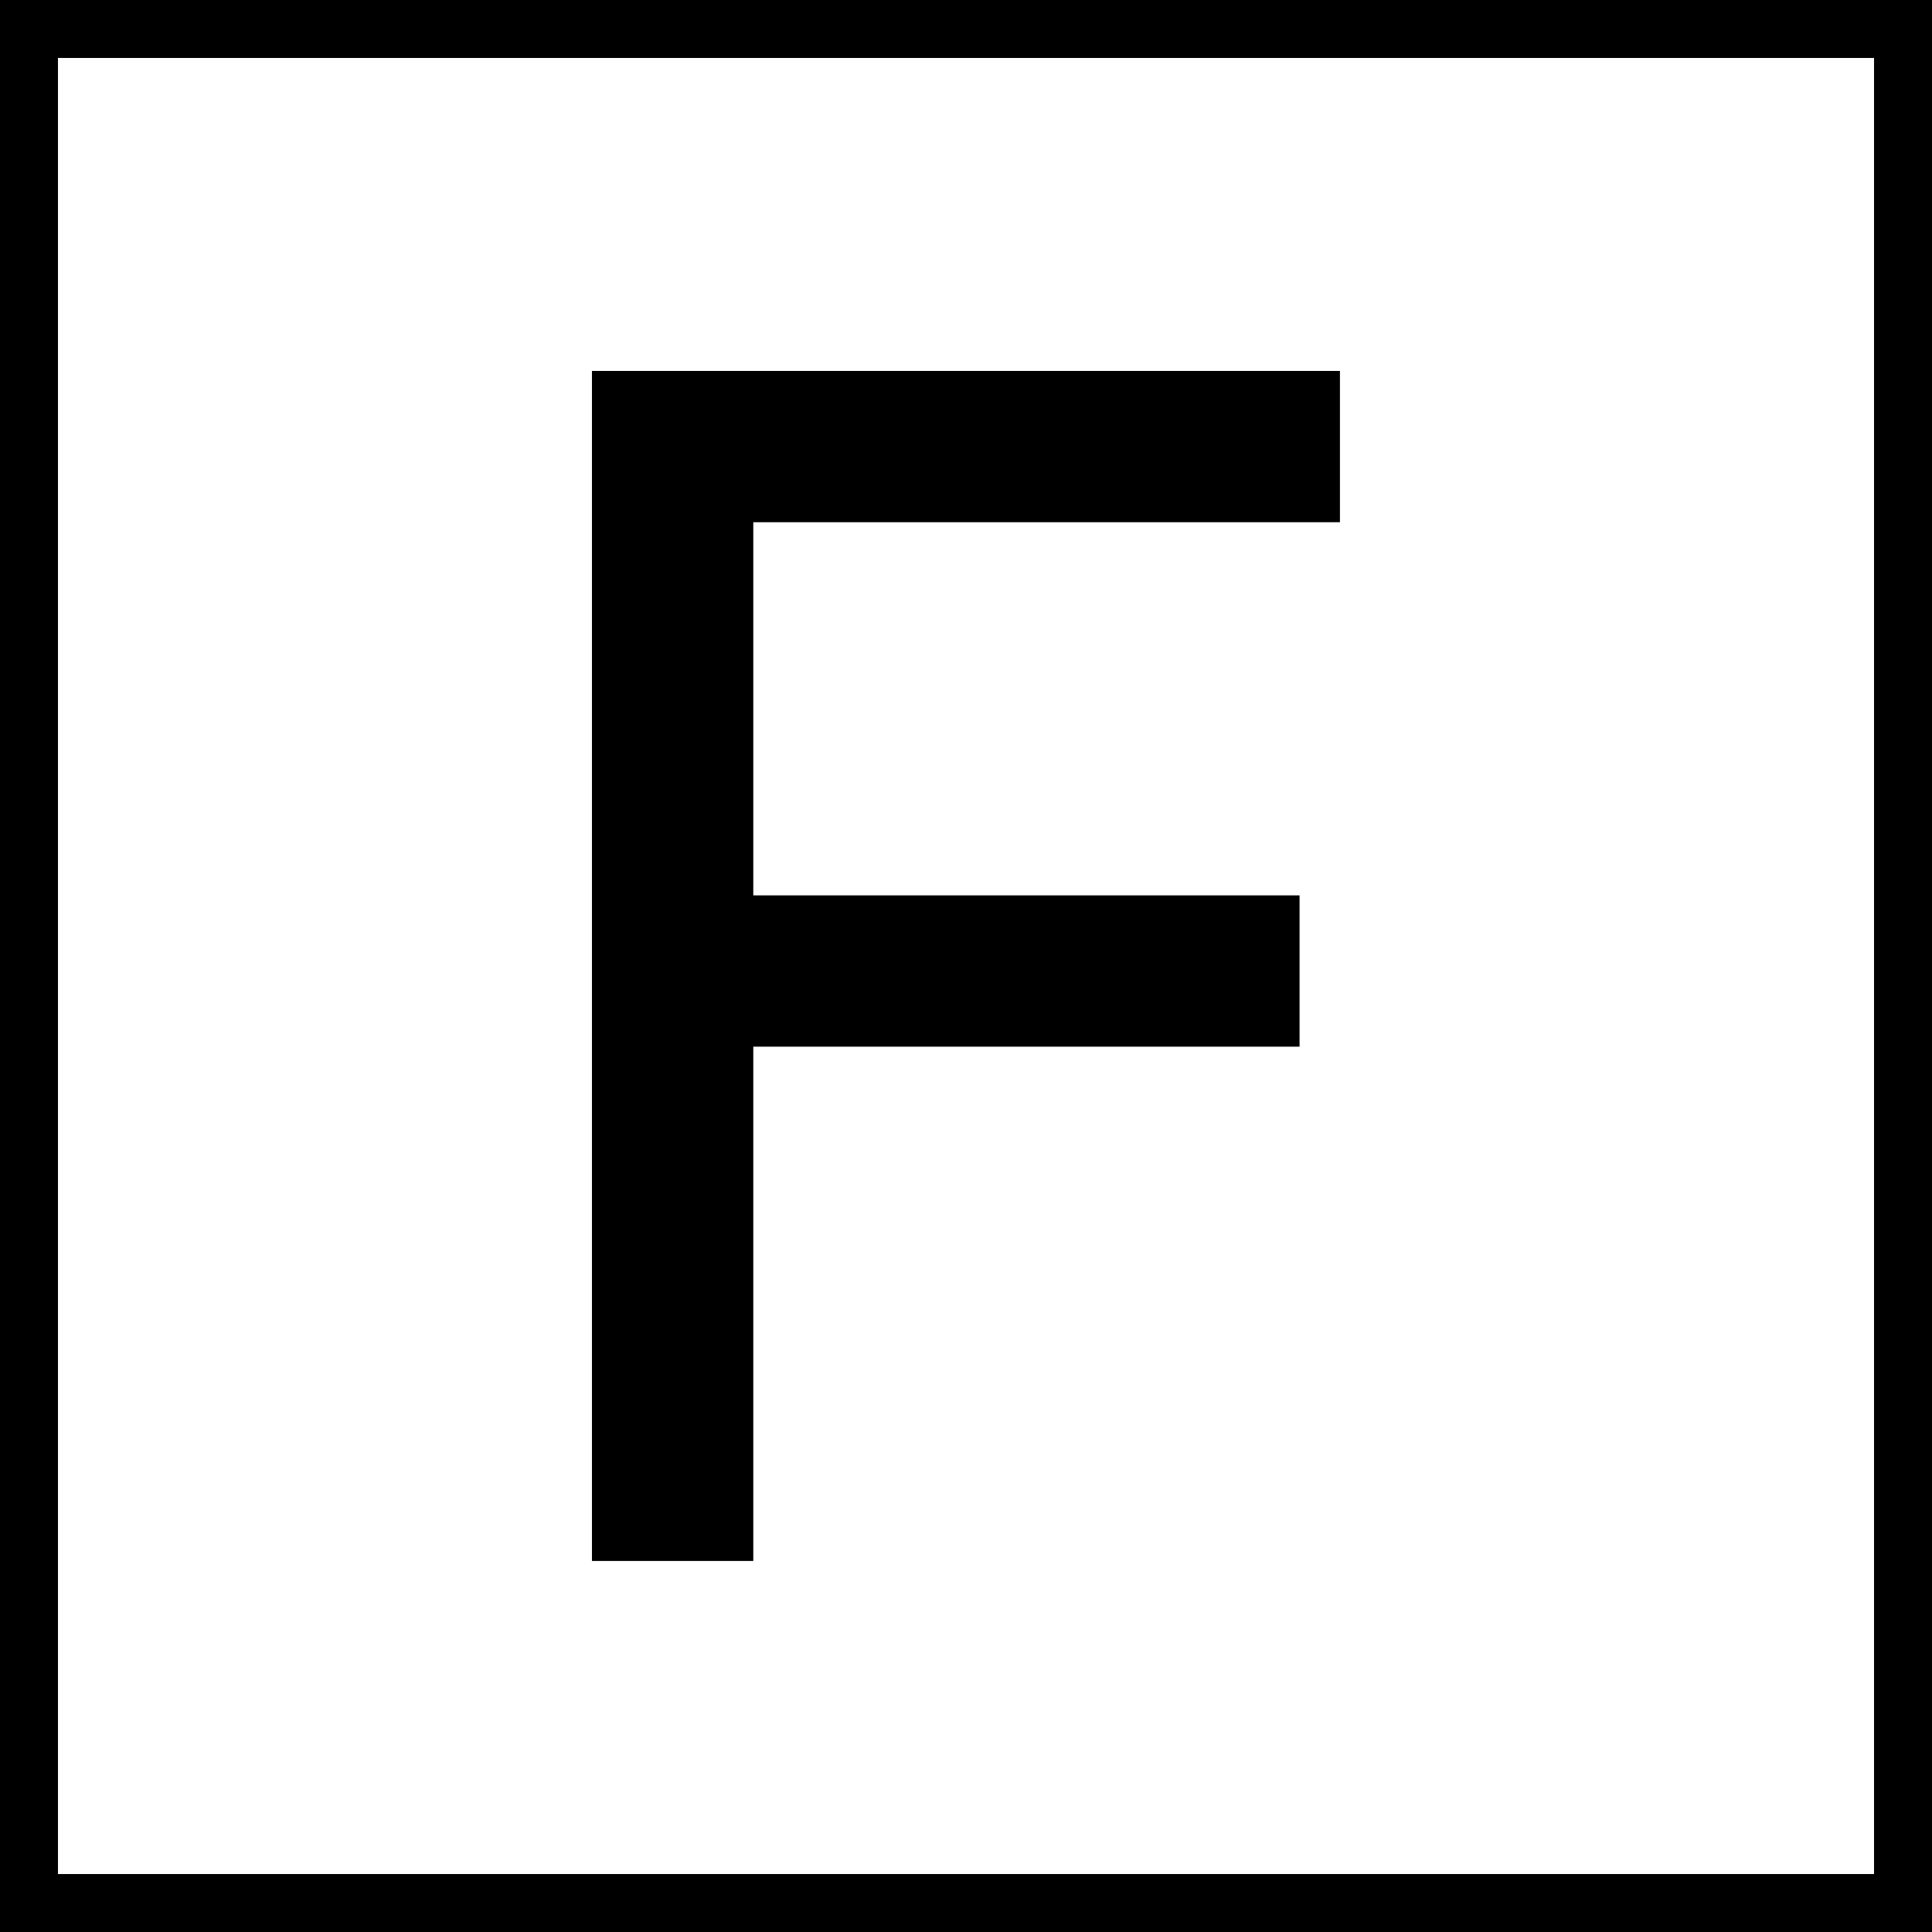
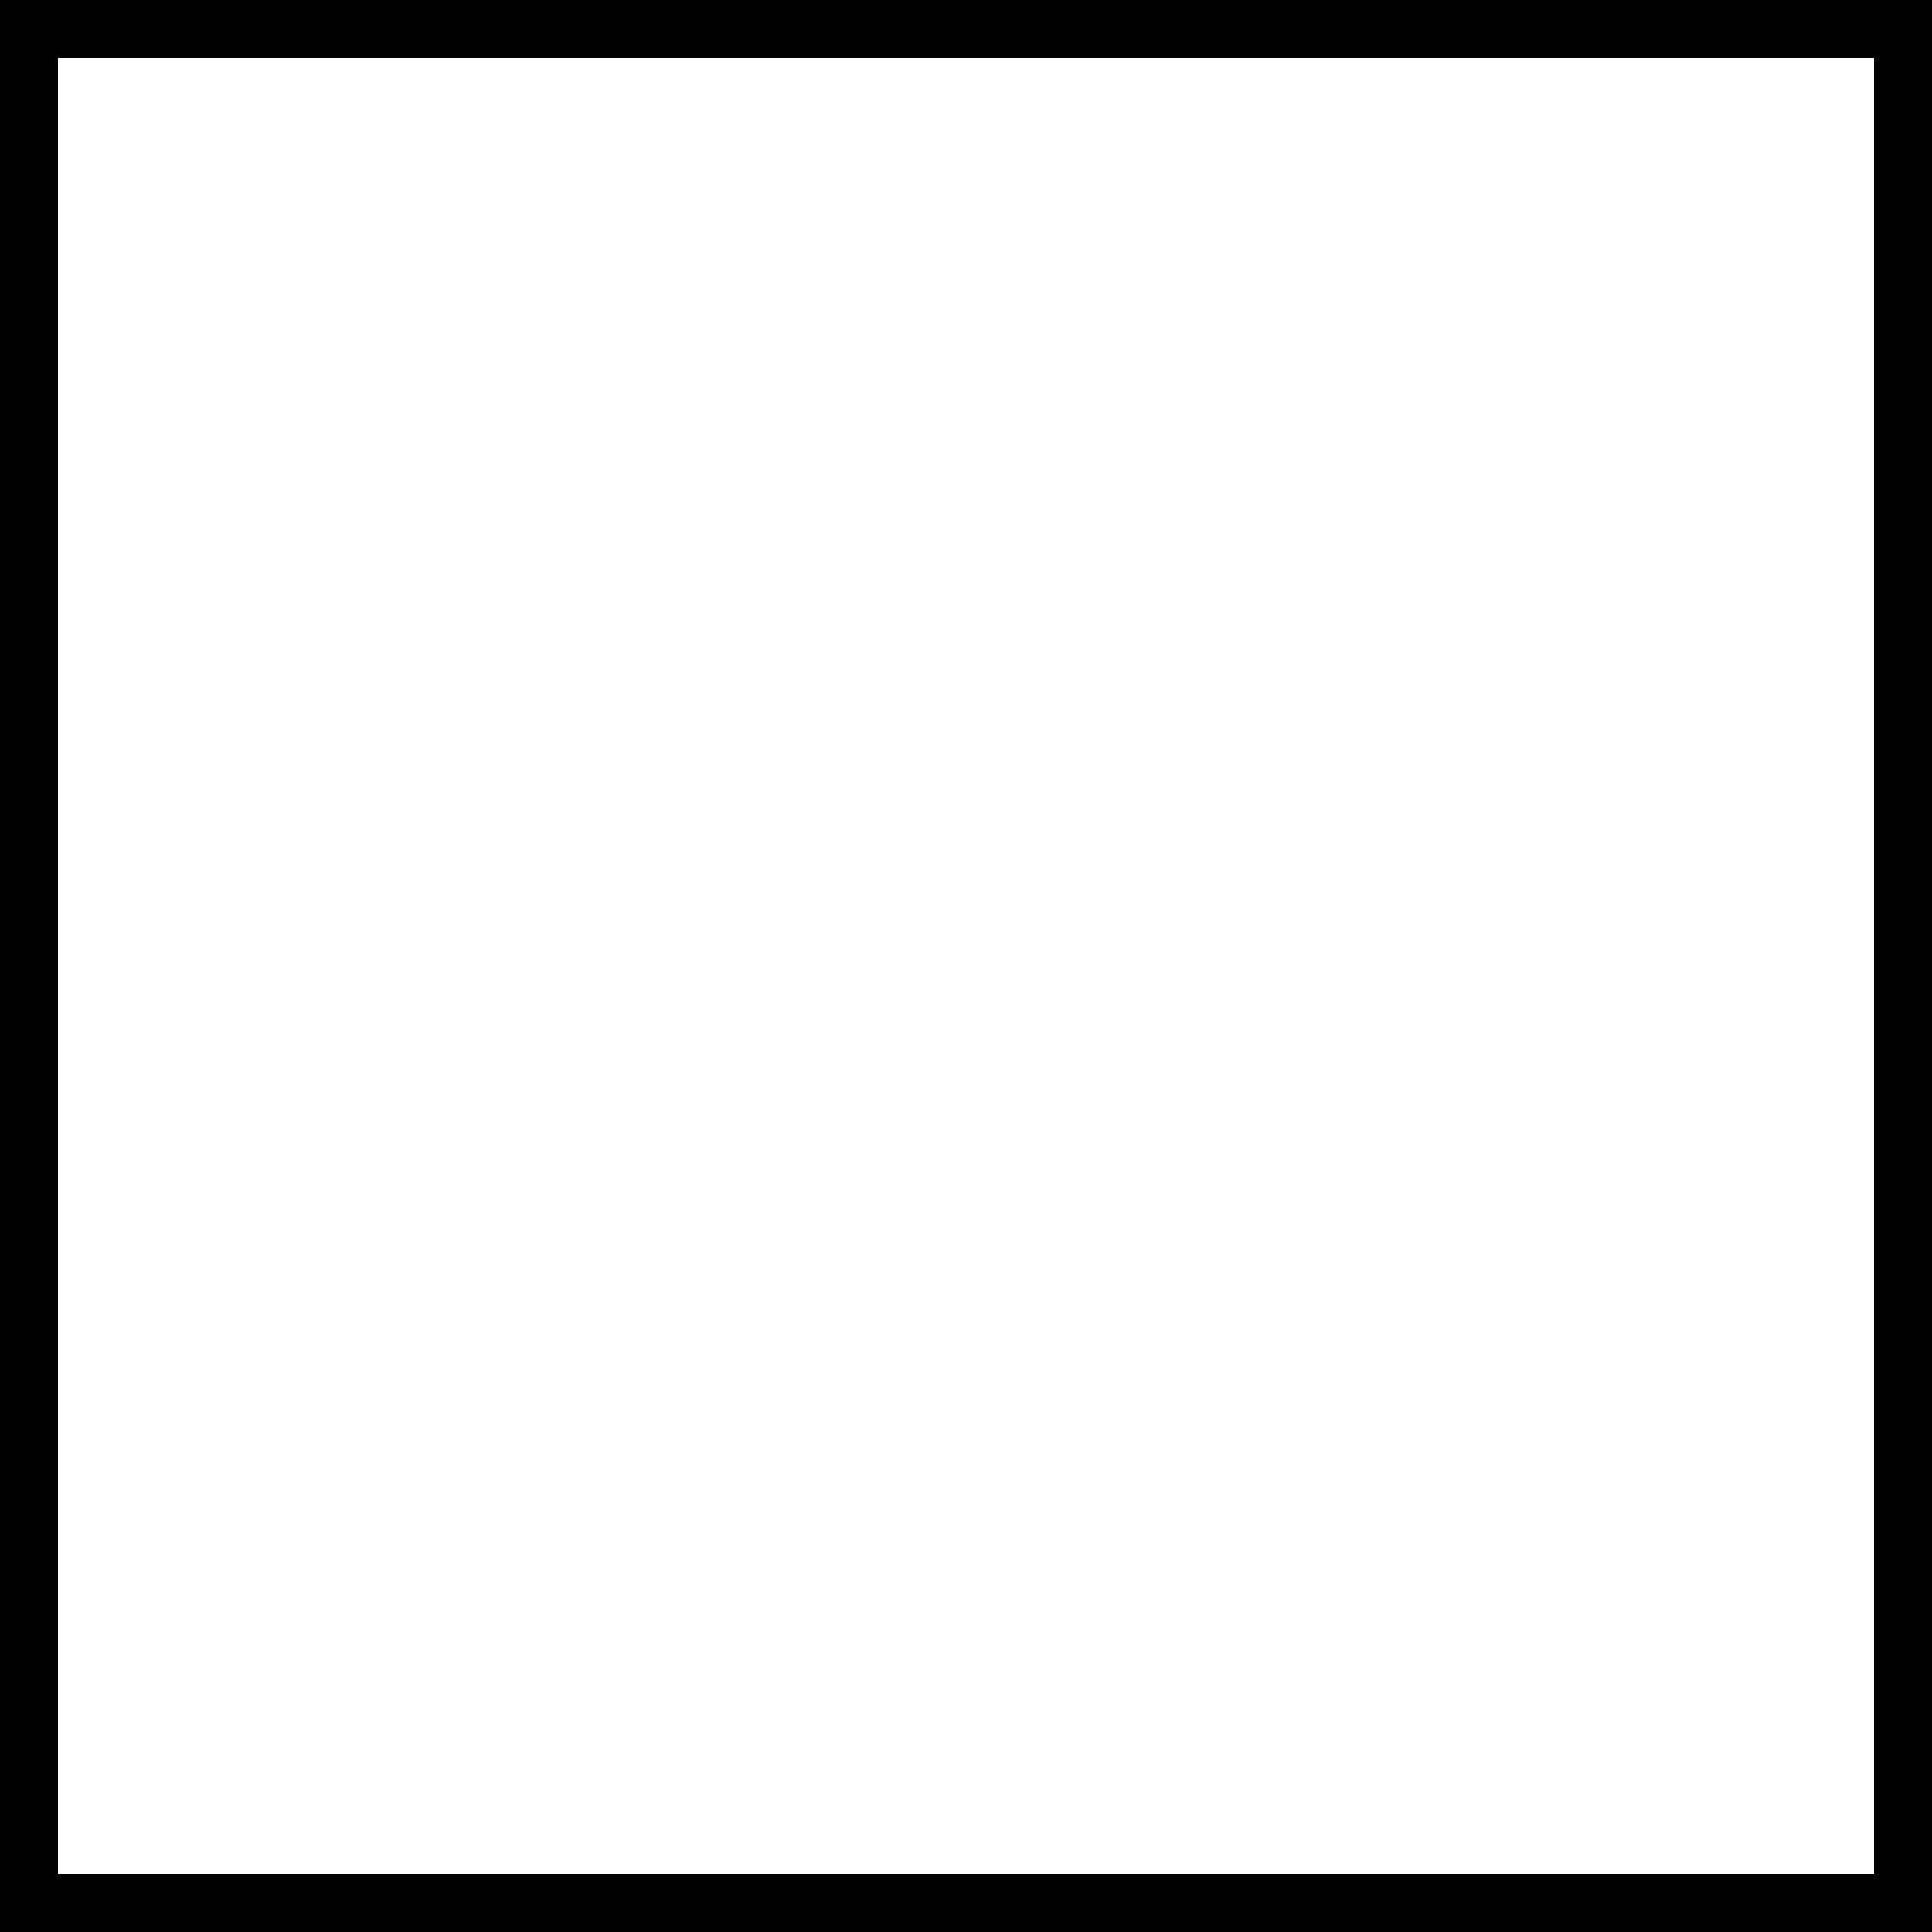
<svg xmlns="http://www.w3.org/2000/svg" viewBox="0 0 200 200" id="F">
  <path d="M194,6v188H6V6h188M200,0H0v200h200V0h0Z" />
-   <path d="M61.28,38.4h77.43v15.66h-60.73v38.63h56.55v15.66h-56.55v53.24h-16.7V38.4Z" />
</svg>